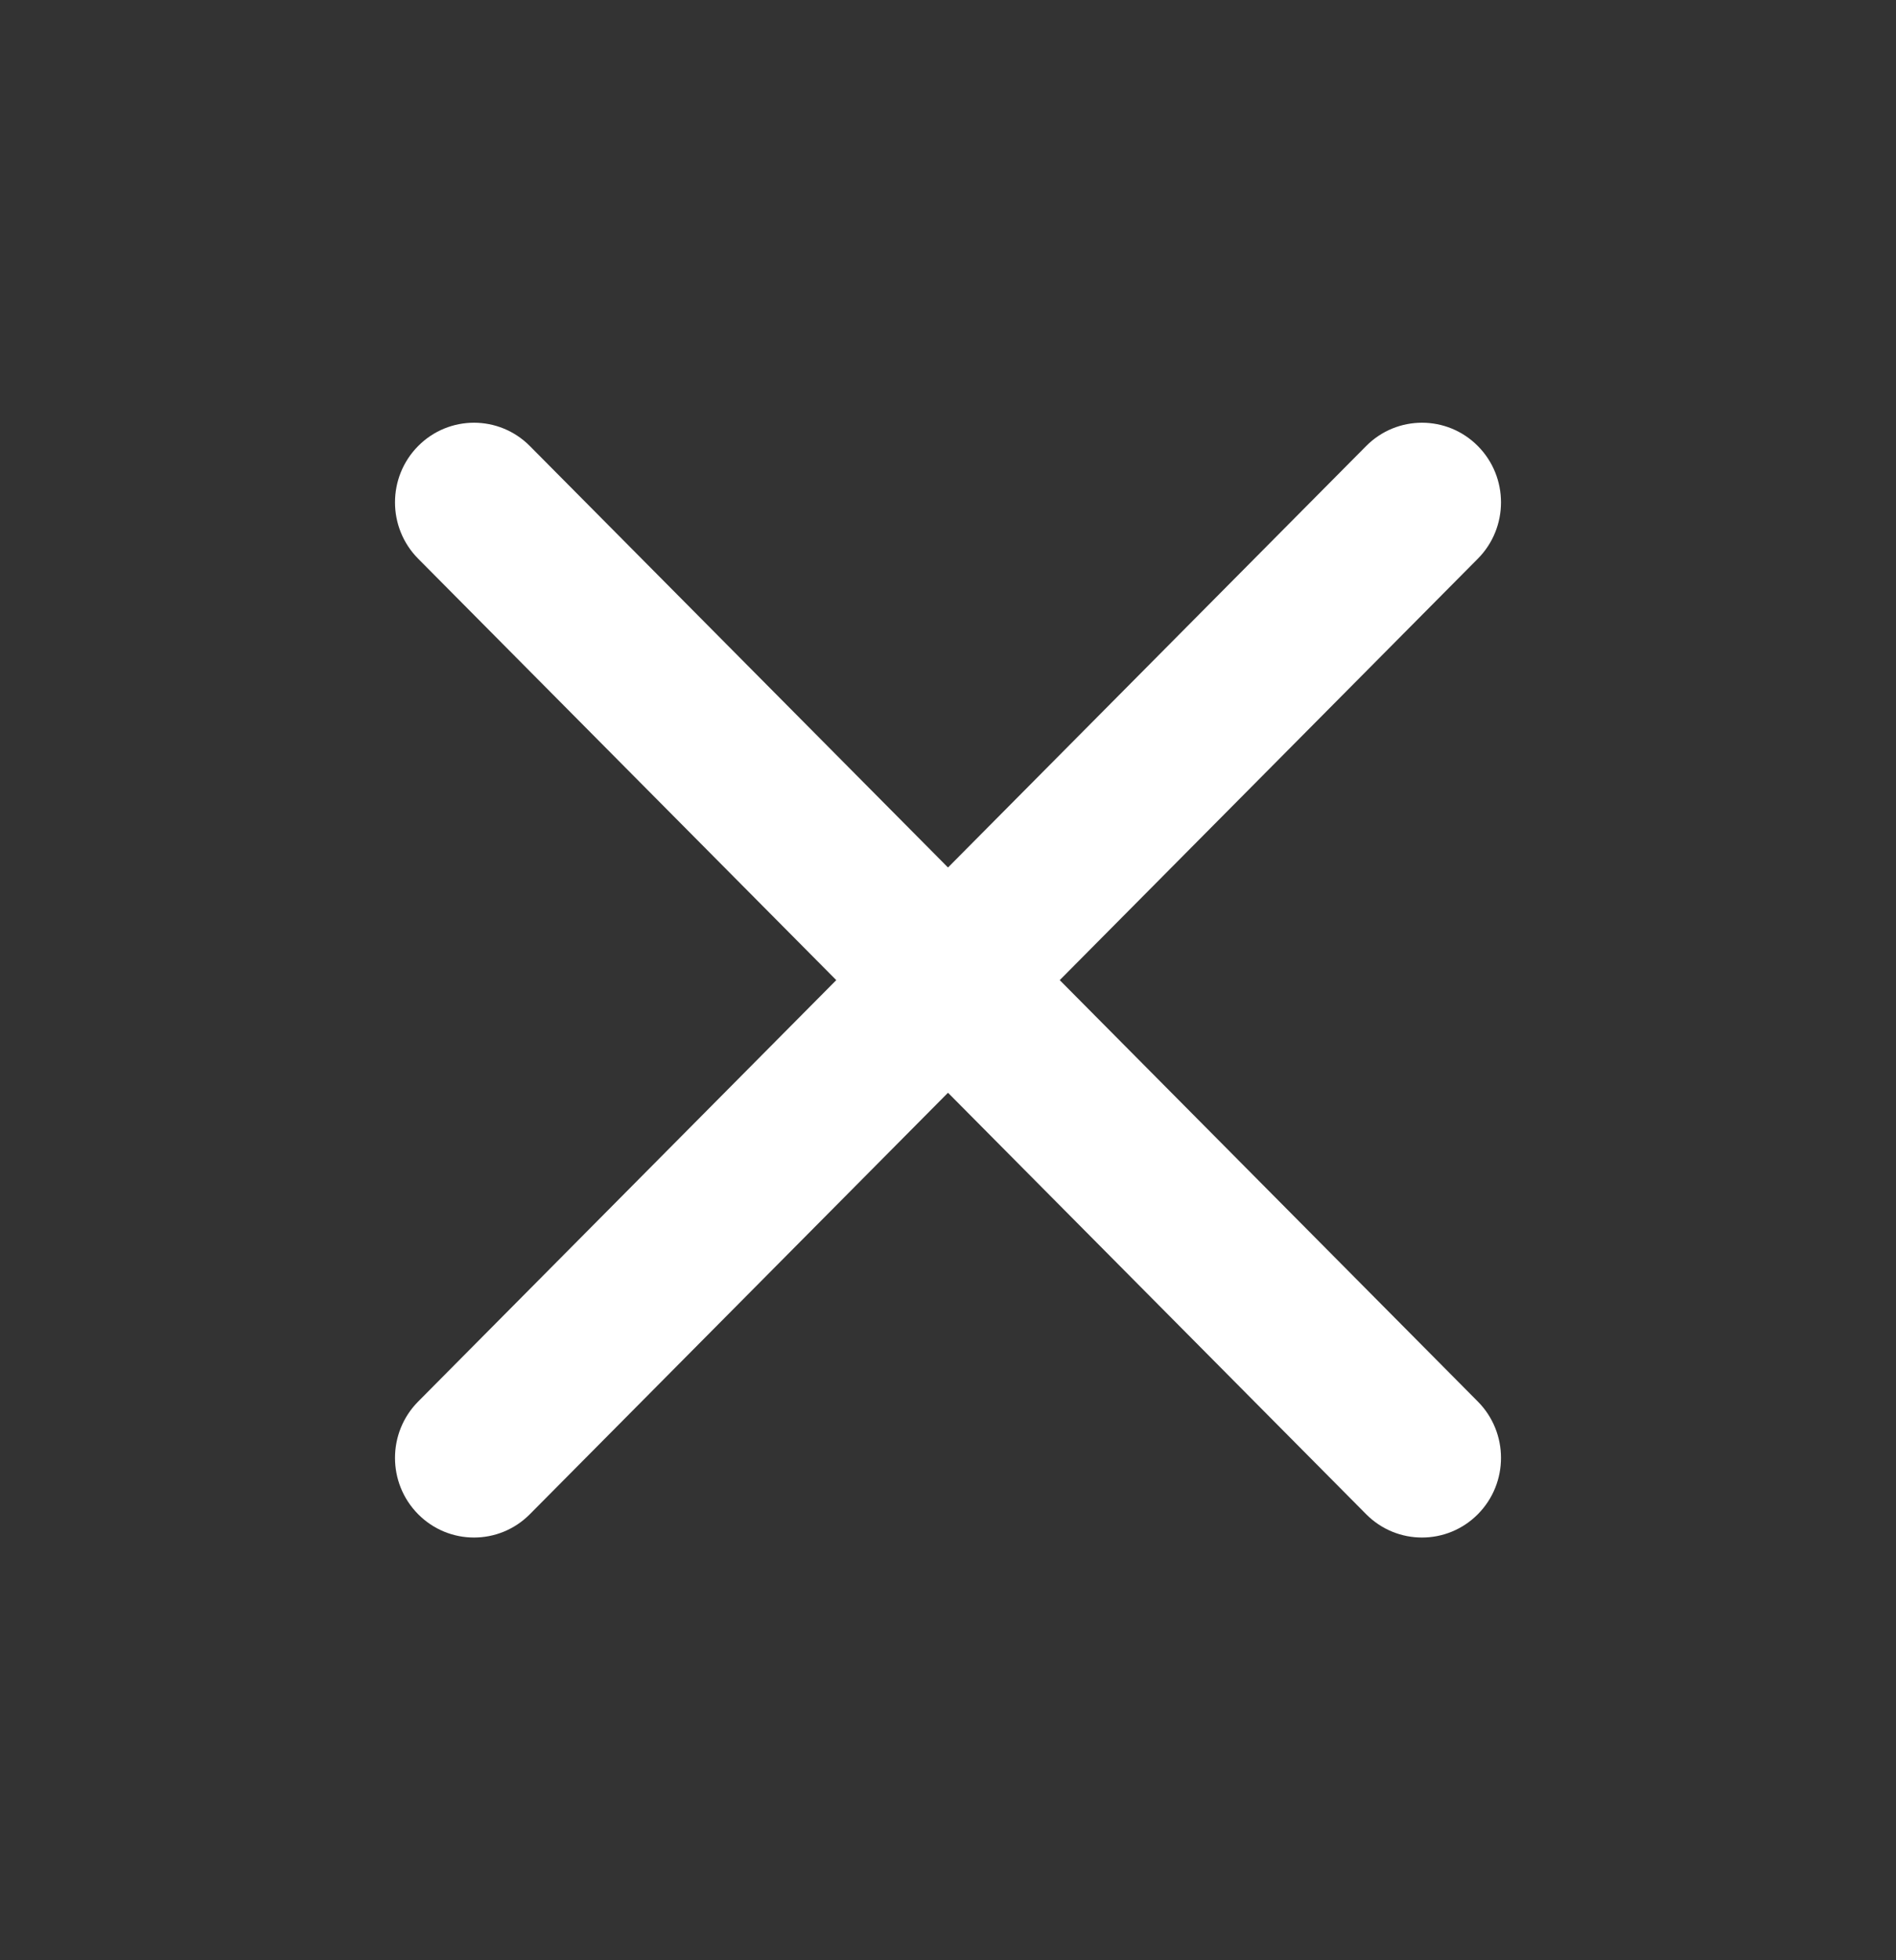
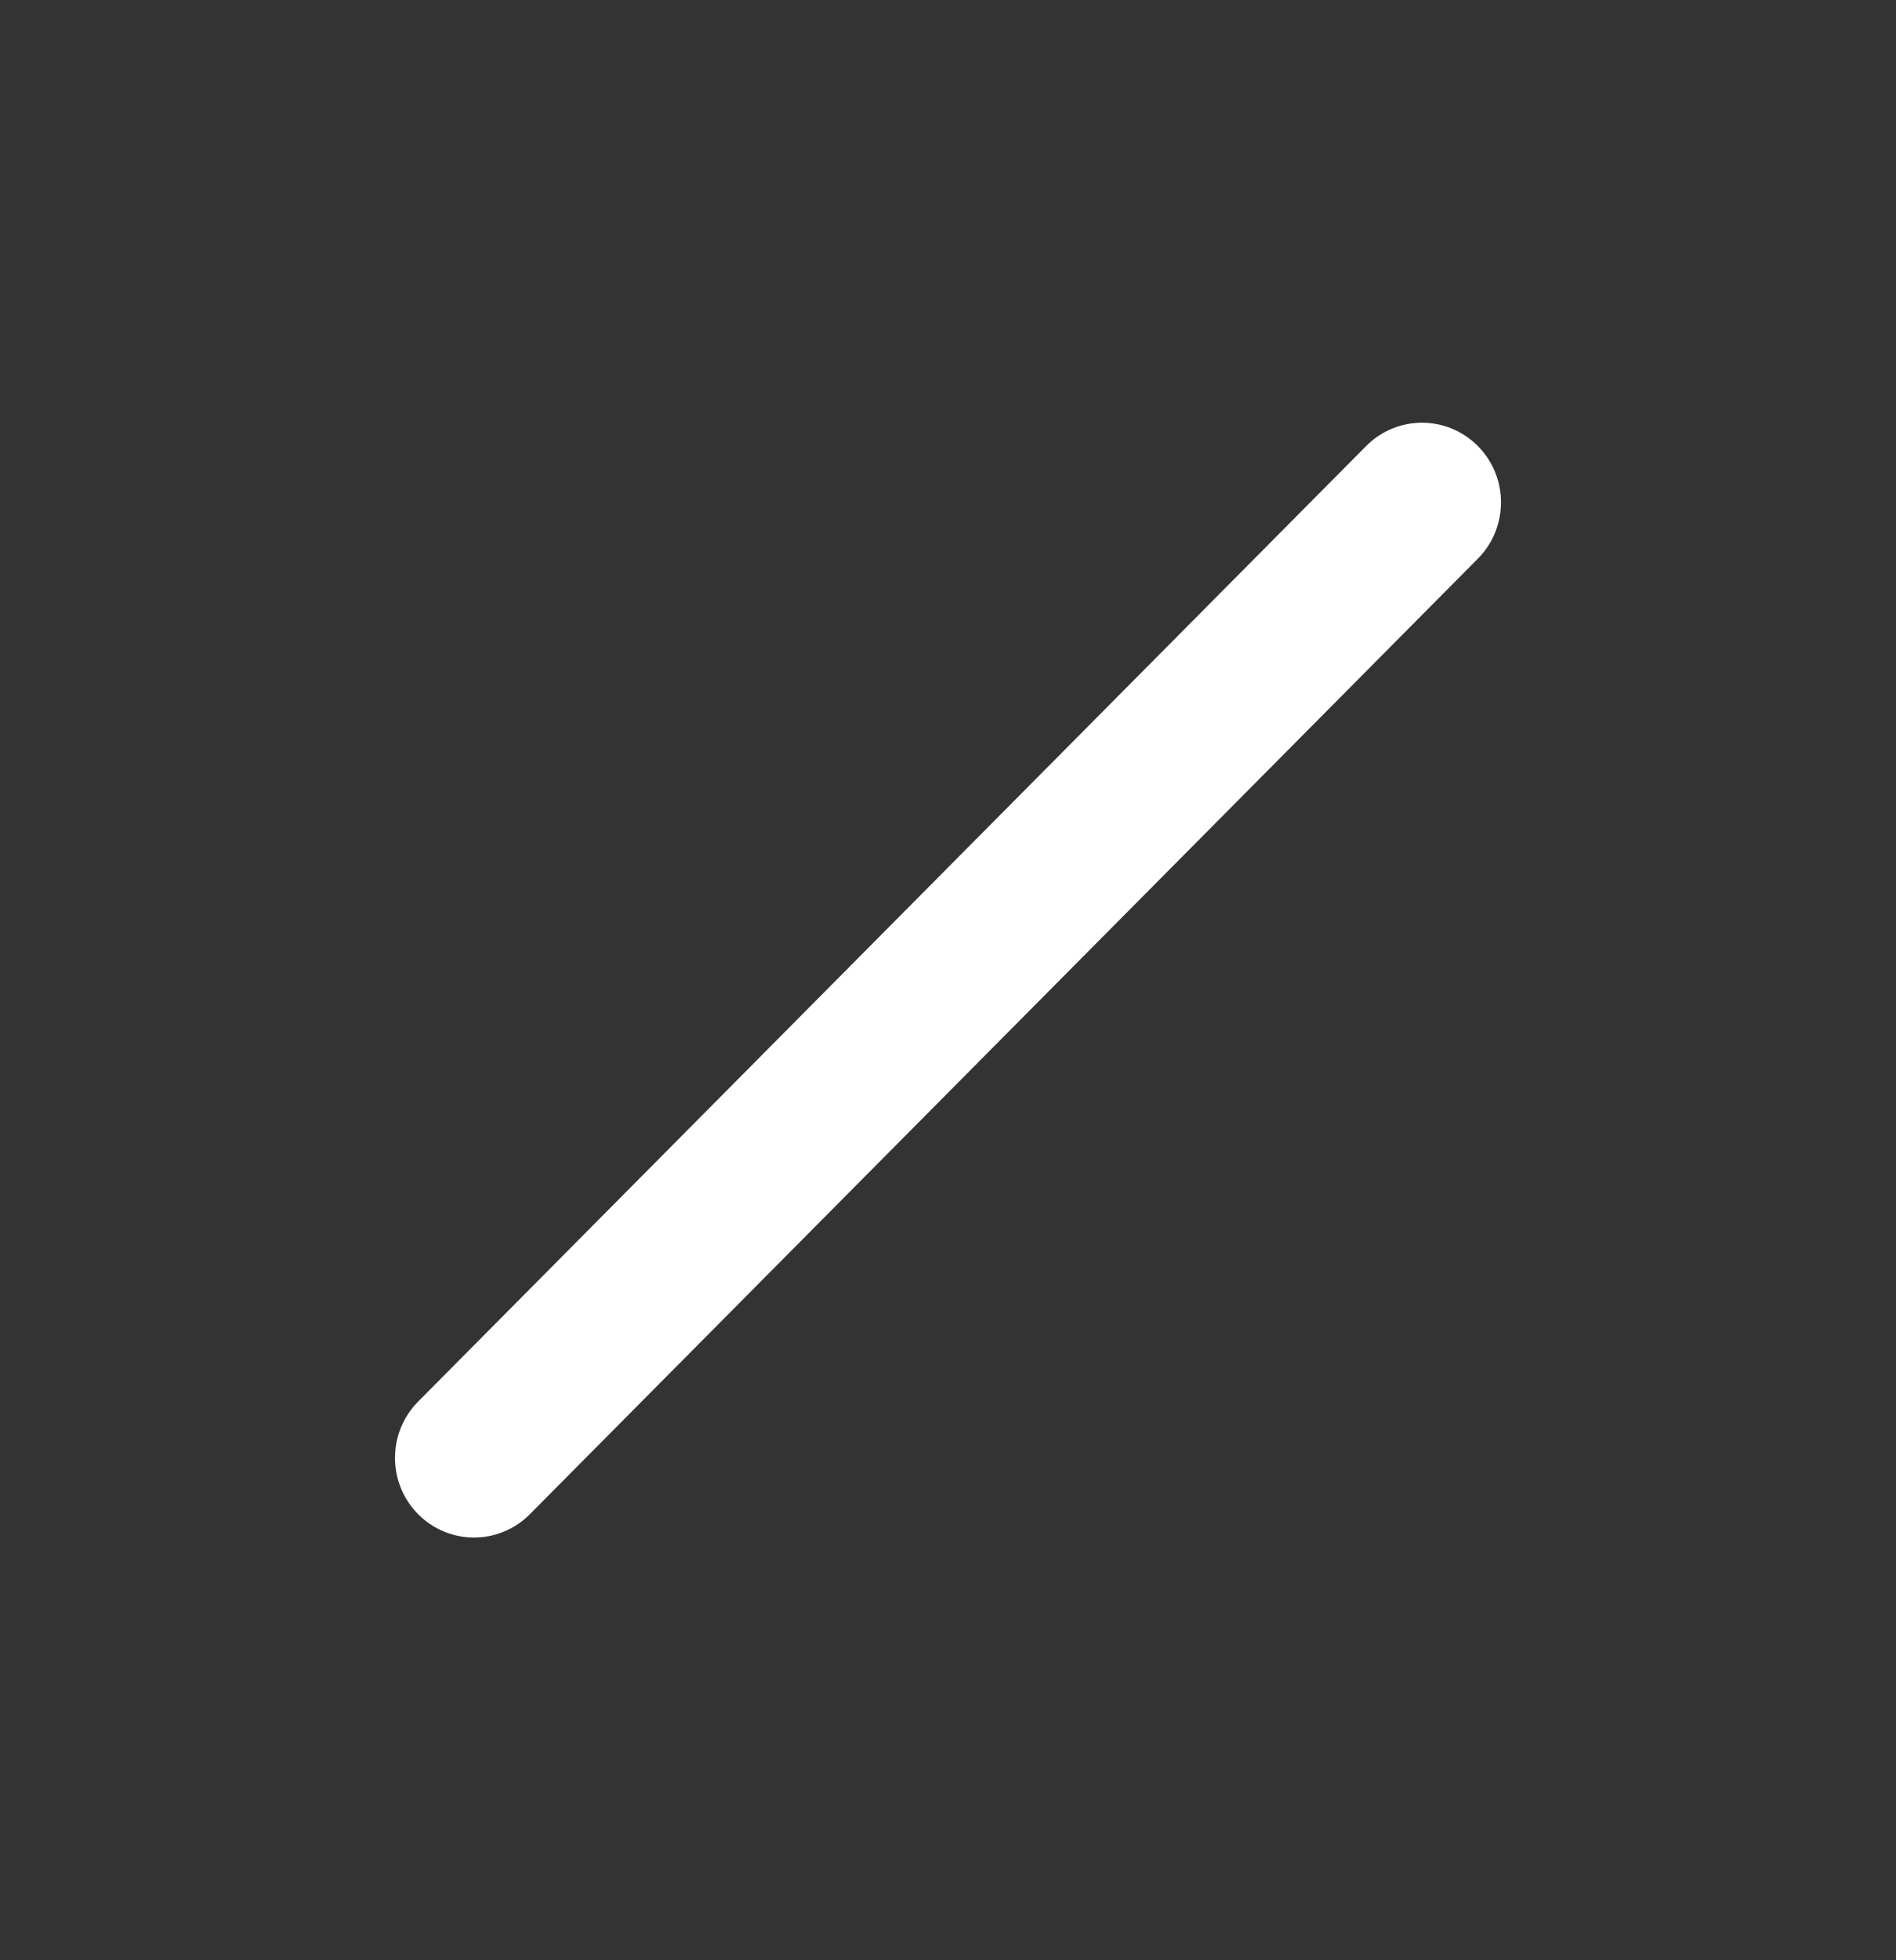
<svg xmlns="http://www.w3.org/2000/svg" width="30" height="31" viewBox="0 0 30 31" fill="none">
  <rect x="0" y="0" width="30" height="31" fill="#333333" stroke="none" />
  <g id="x">
    <path id="Vector (Stroke)" fill-rule="evenodd" clip-rule="evenodd" d="M23.384 7.054C23.872 7.546 23.872 8.343 23.384 8.835L8.384 23.946C7.896 24.438 7.104 24.438 6.616 23.946C6.128 23.454 6.128 22.657 6.616 22.165L21.616 7.054C22.104 6.562 22.896 6.562 23.384 7.054Z" fill="white" />
-     <path id="Vector (Stroke)_2" fill-rule="evenodd" clip-rule="evenodd" d="M6.616 7.054C7.104 6.562 7.896 6.562 8.384 7.054L23.384 22.165C23.872 22.657 23.872 23.454 23.384 23.946C22.896 24.438 22.104 24.438 21.616 23.946L6.616 8.835C6.128 8.343 6.128 7.546 6.616 7.054Z" fill="white" />
  </g>
</svg>